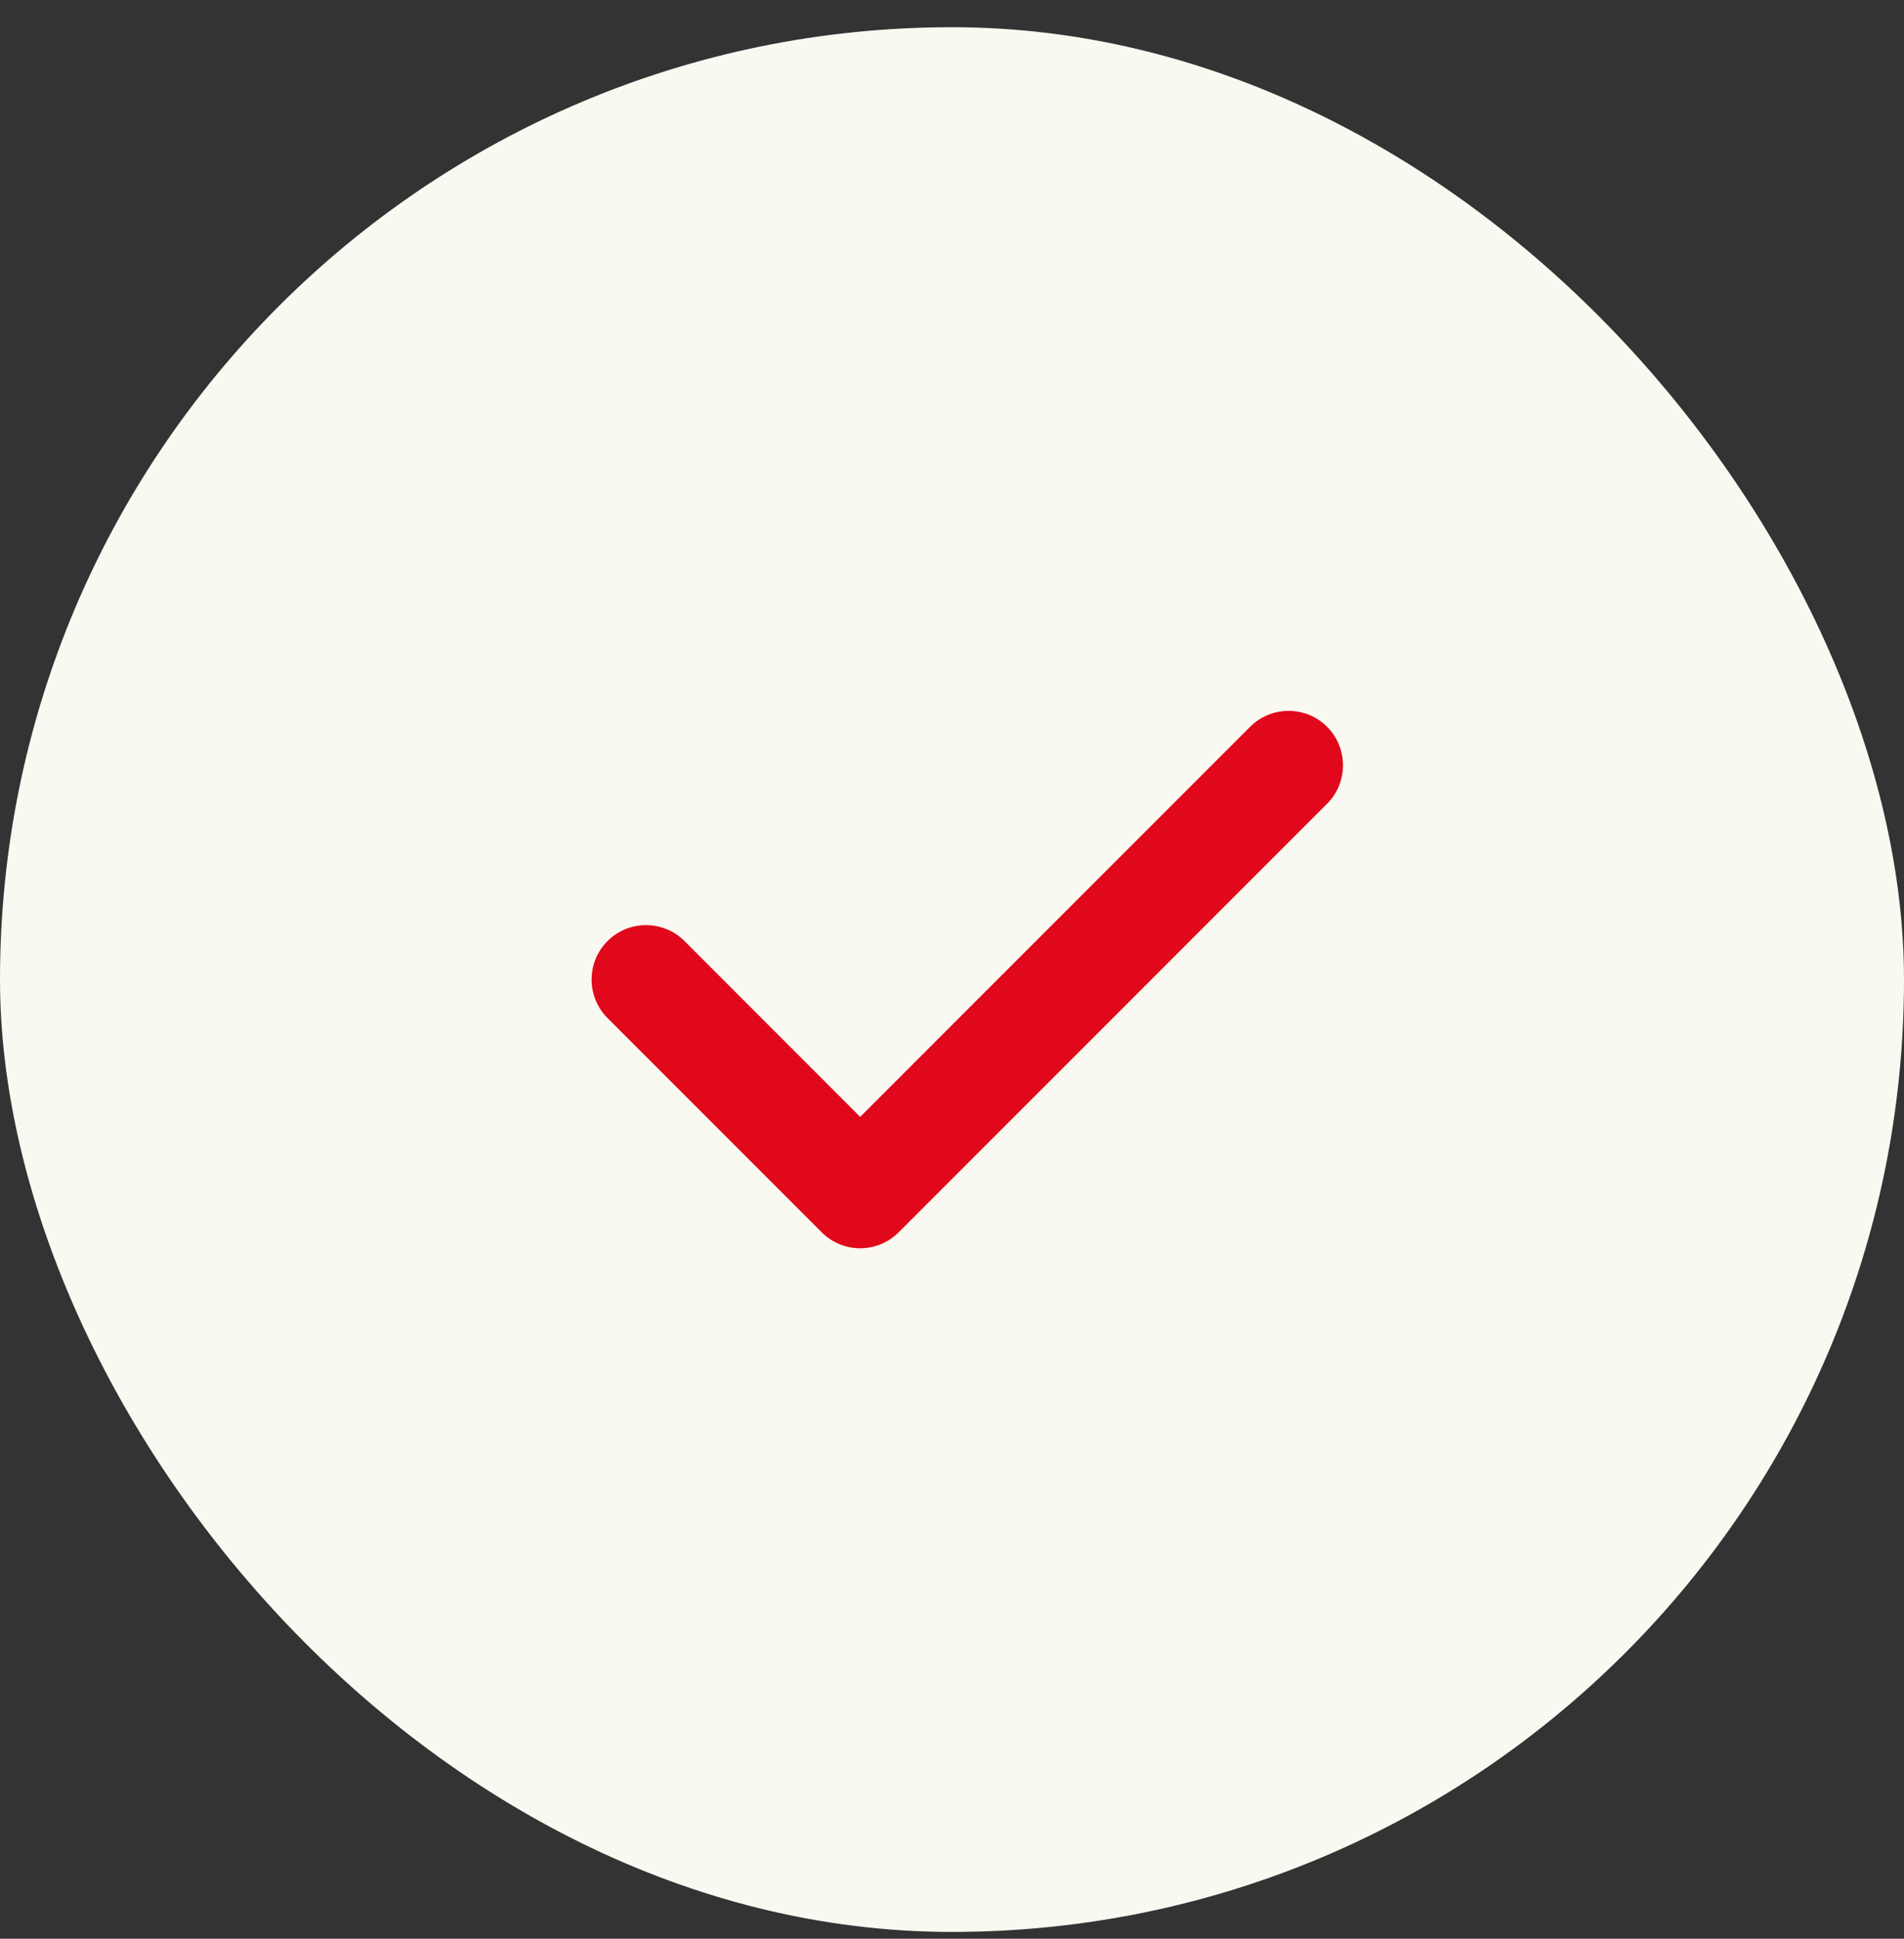
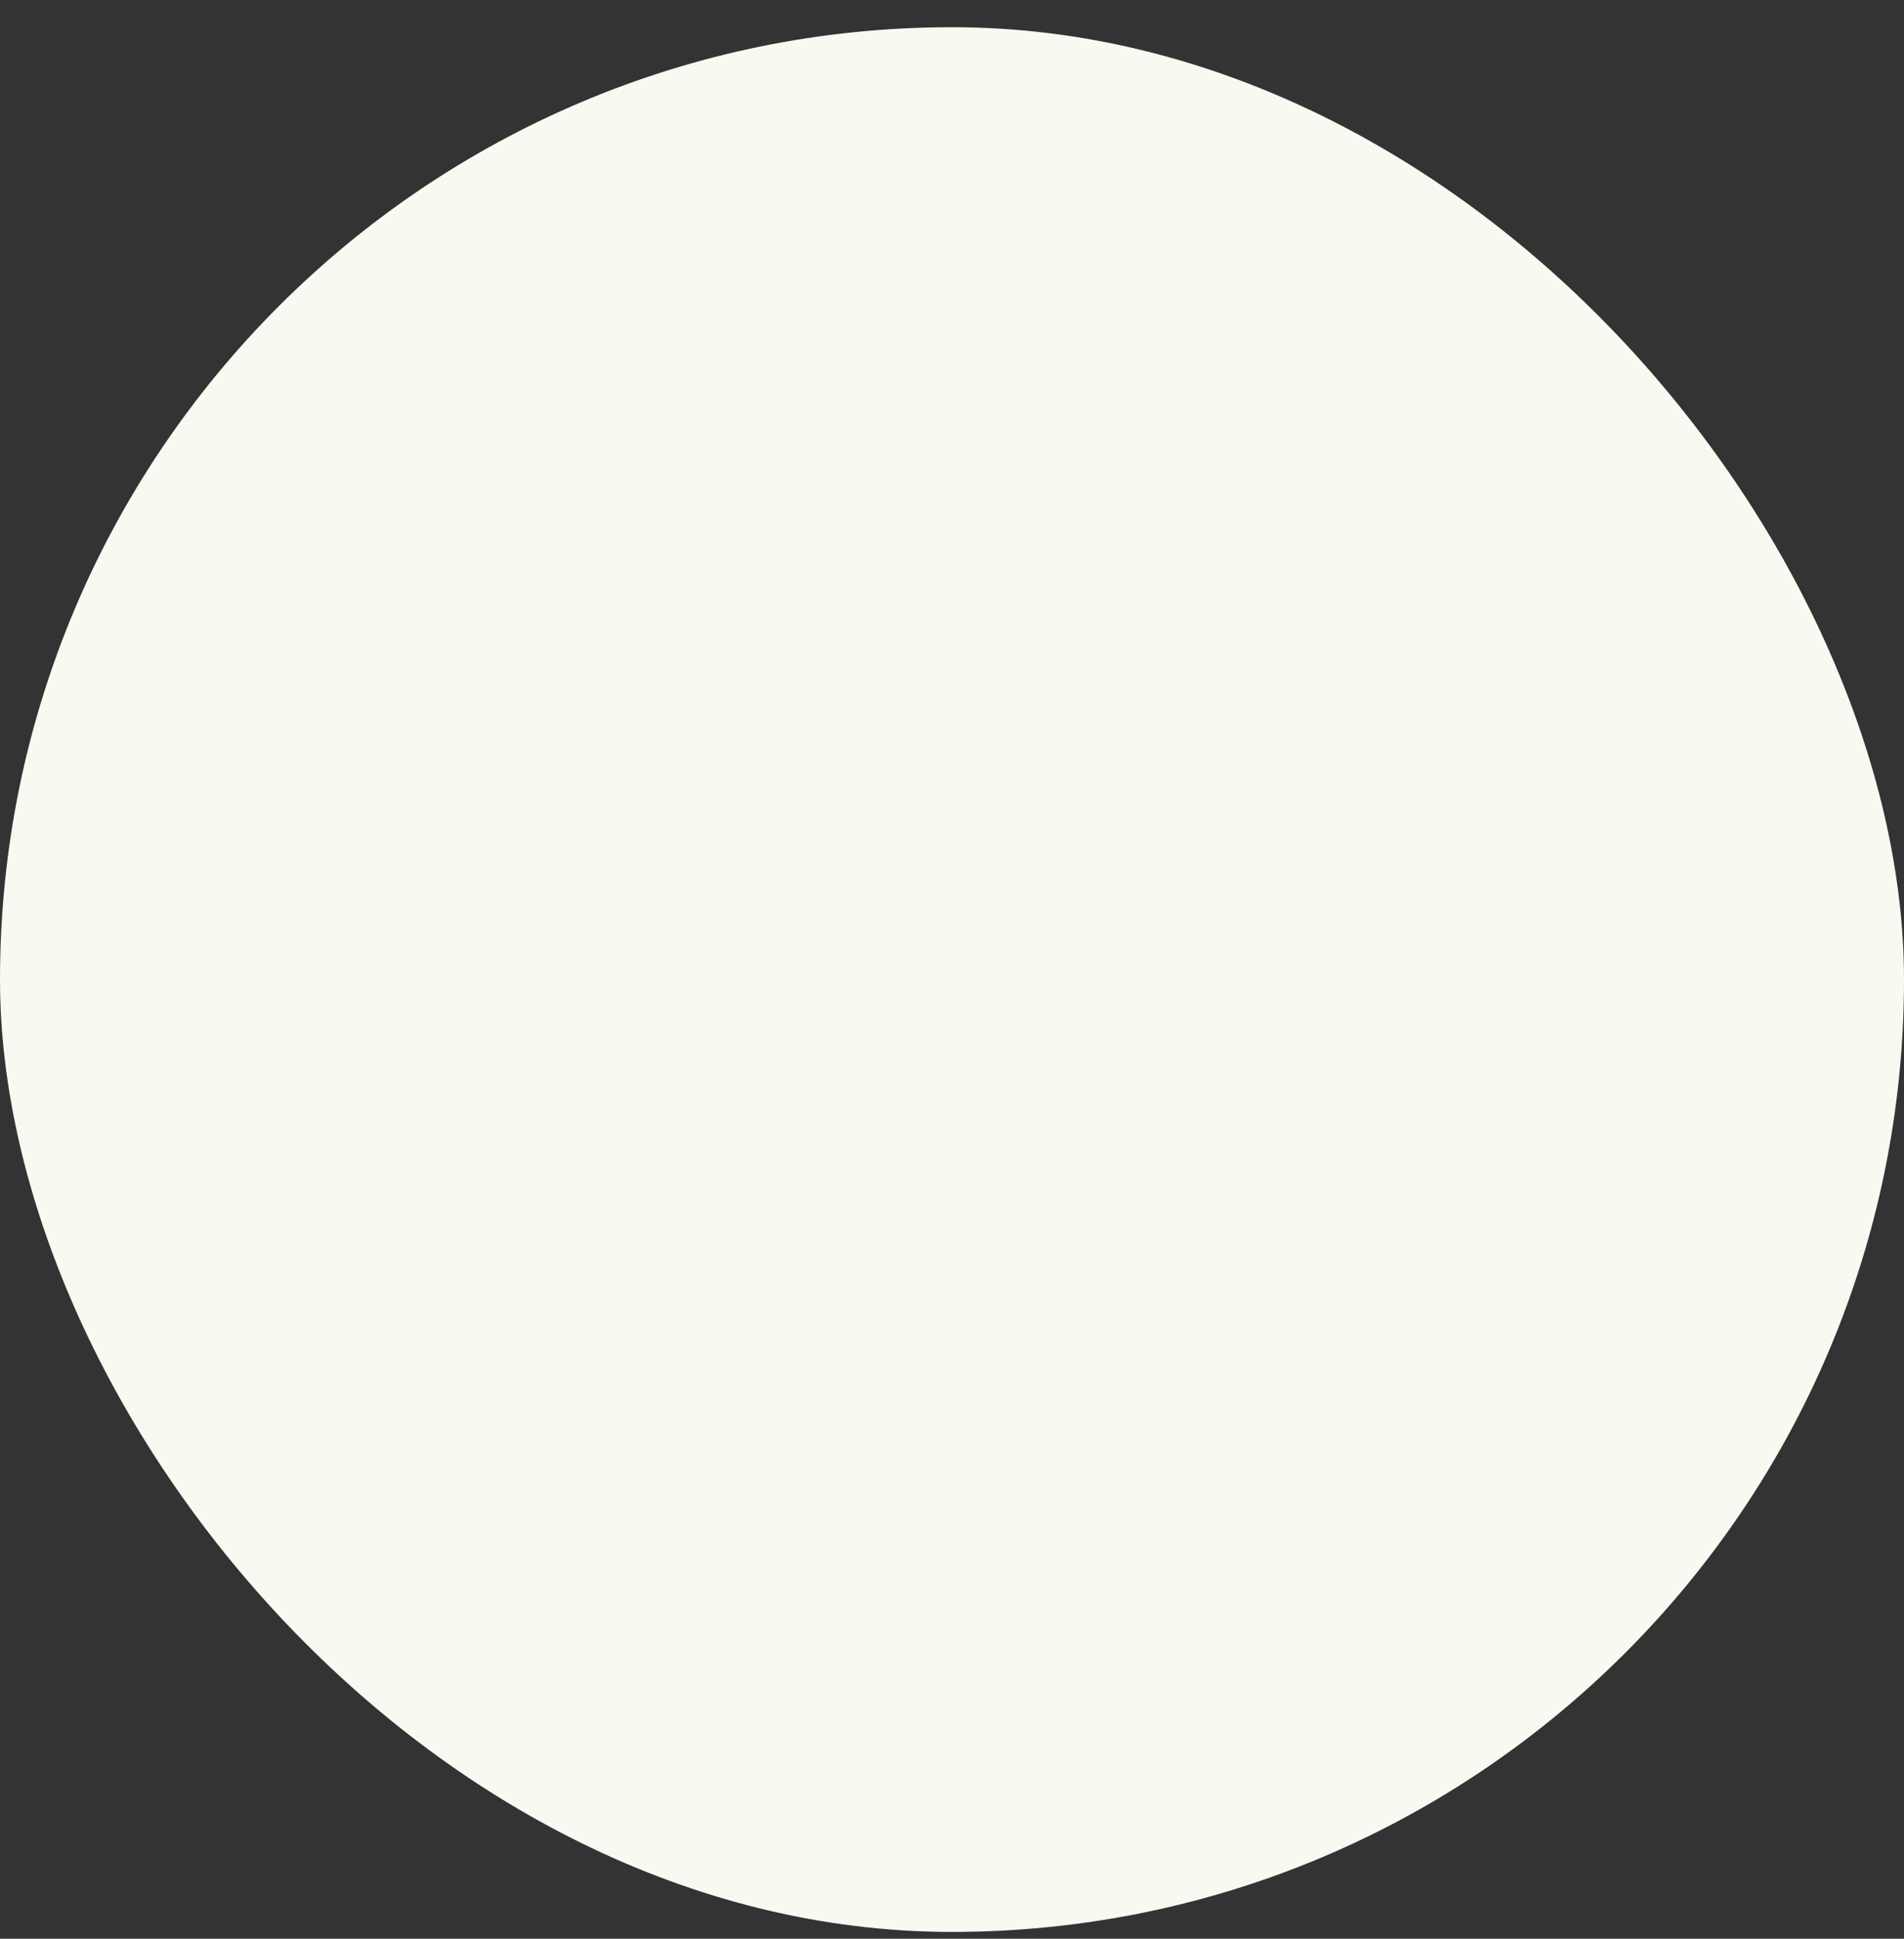
<svg xmlns="http://www.w3.org/2000/svg" fill="none" viewBox="0 0 56 57" height="57" width="56">
  <rect x="0" y="0" width="56" height="57" fill="#333333" stroke="none" />
  <rect fill="#F9F8F1" rx="28" height="56" width="56" y="0.8" />
-   <path fill="#E0081A" d="M36.769 21.368C37.394 20.744 38.407 20.744 39.031 21.368C39.656 21.993 39.656 23.007 39.031 23.632L26.431 36.231C25.806 36.856 24.793 36.856 24.168 36.231L17.868 29.931L20.132 27.668L25.299 32.837L36.769 21.368ZM17.868 27.668C18.493 27.044 19.507 27.044 20.132 27.668L17.868 29.931C17.244 29.306 17.244 28.293 17.868 27.668Z" />
</svg>